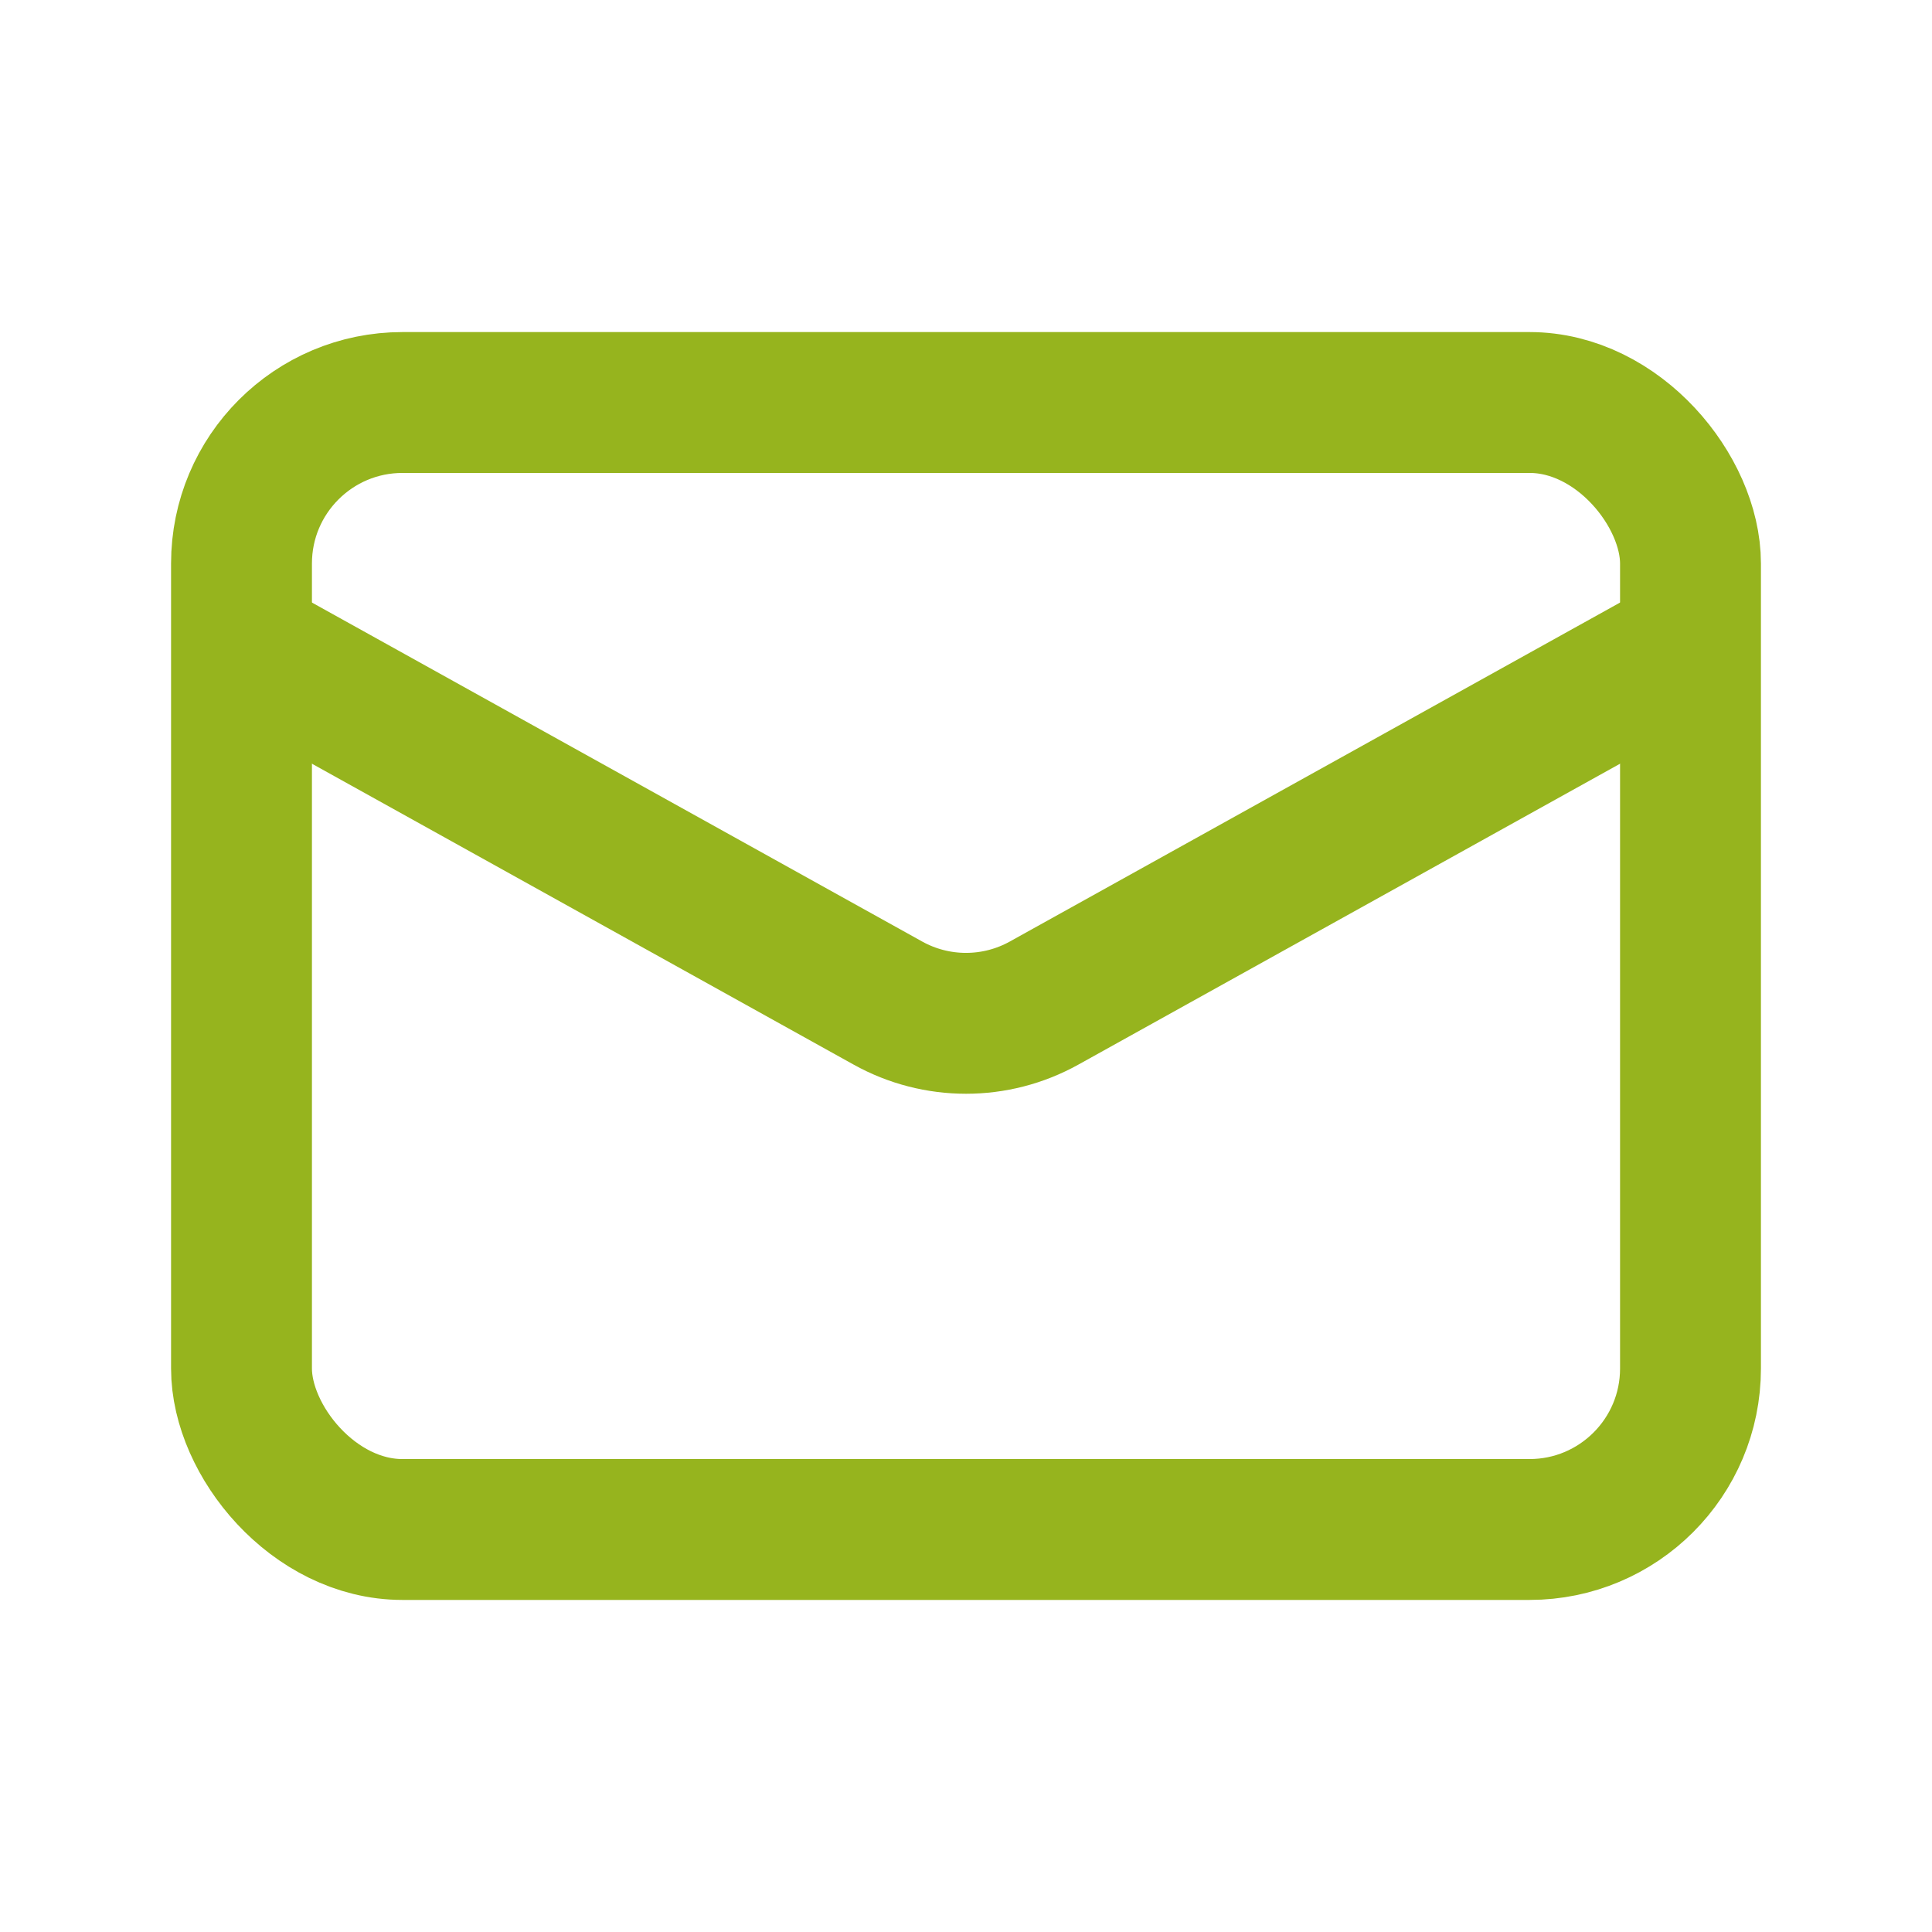
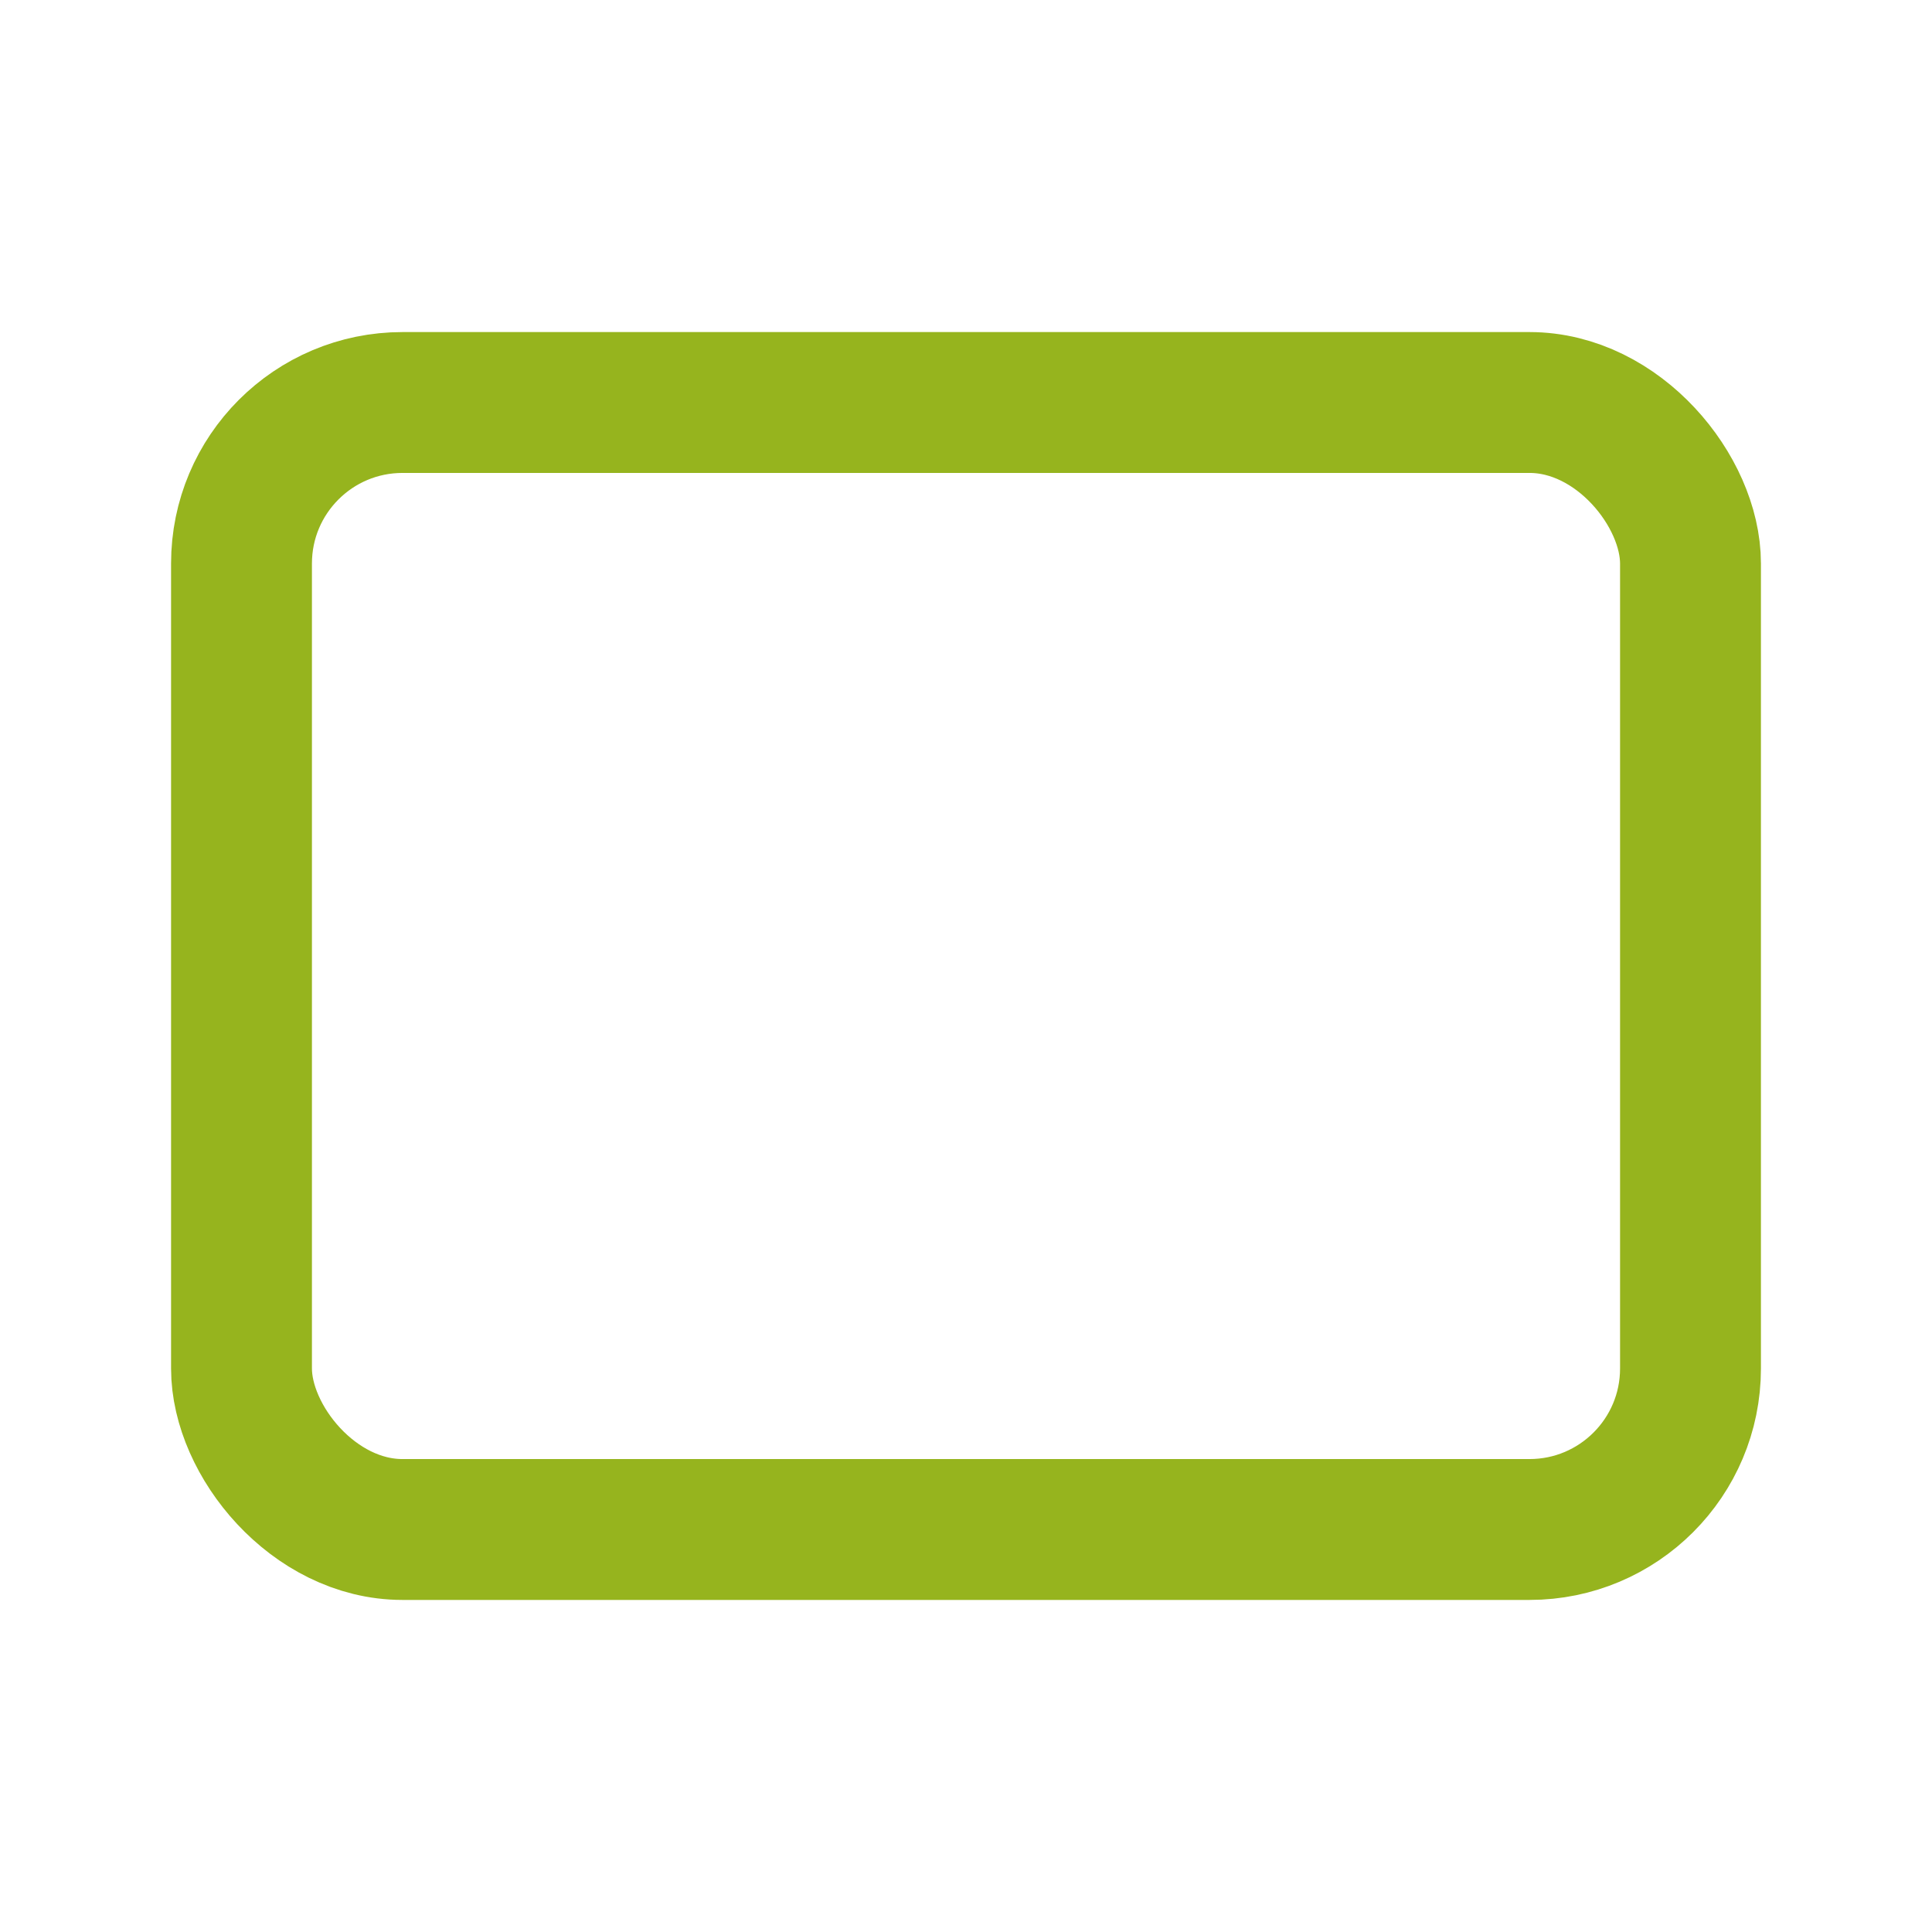
<svg xmlns="http://www.w3.org/2000/svg" width="24" height="24" viewBox="0 0 24 24" fill="none">
  <rect x="3" y="5" width="18" height="14" rx="2" stroke="#96B41E" stroke-width="1.75" />
-   <path d="M3 8L11.029 12.46C11.633 12.796 12.367 12.796 12.971 12.46L21 8" stroke="#96B41E" stroke-width="1.75" />
</svg>